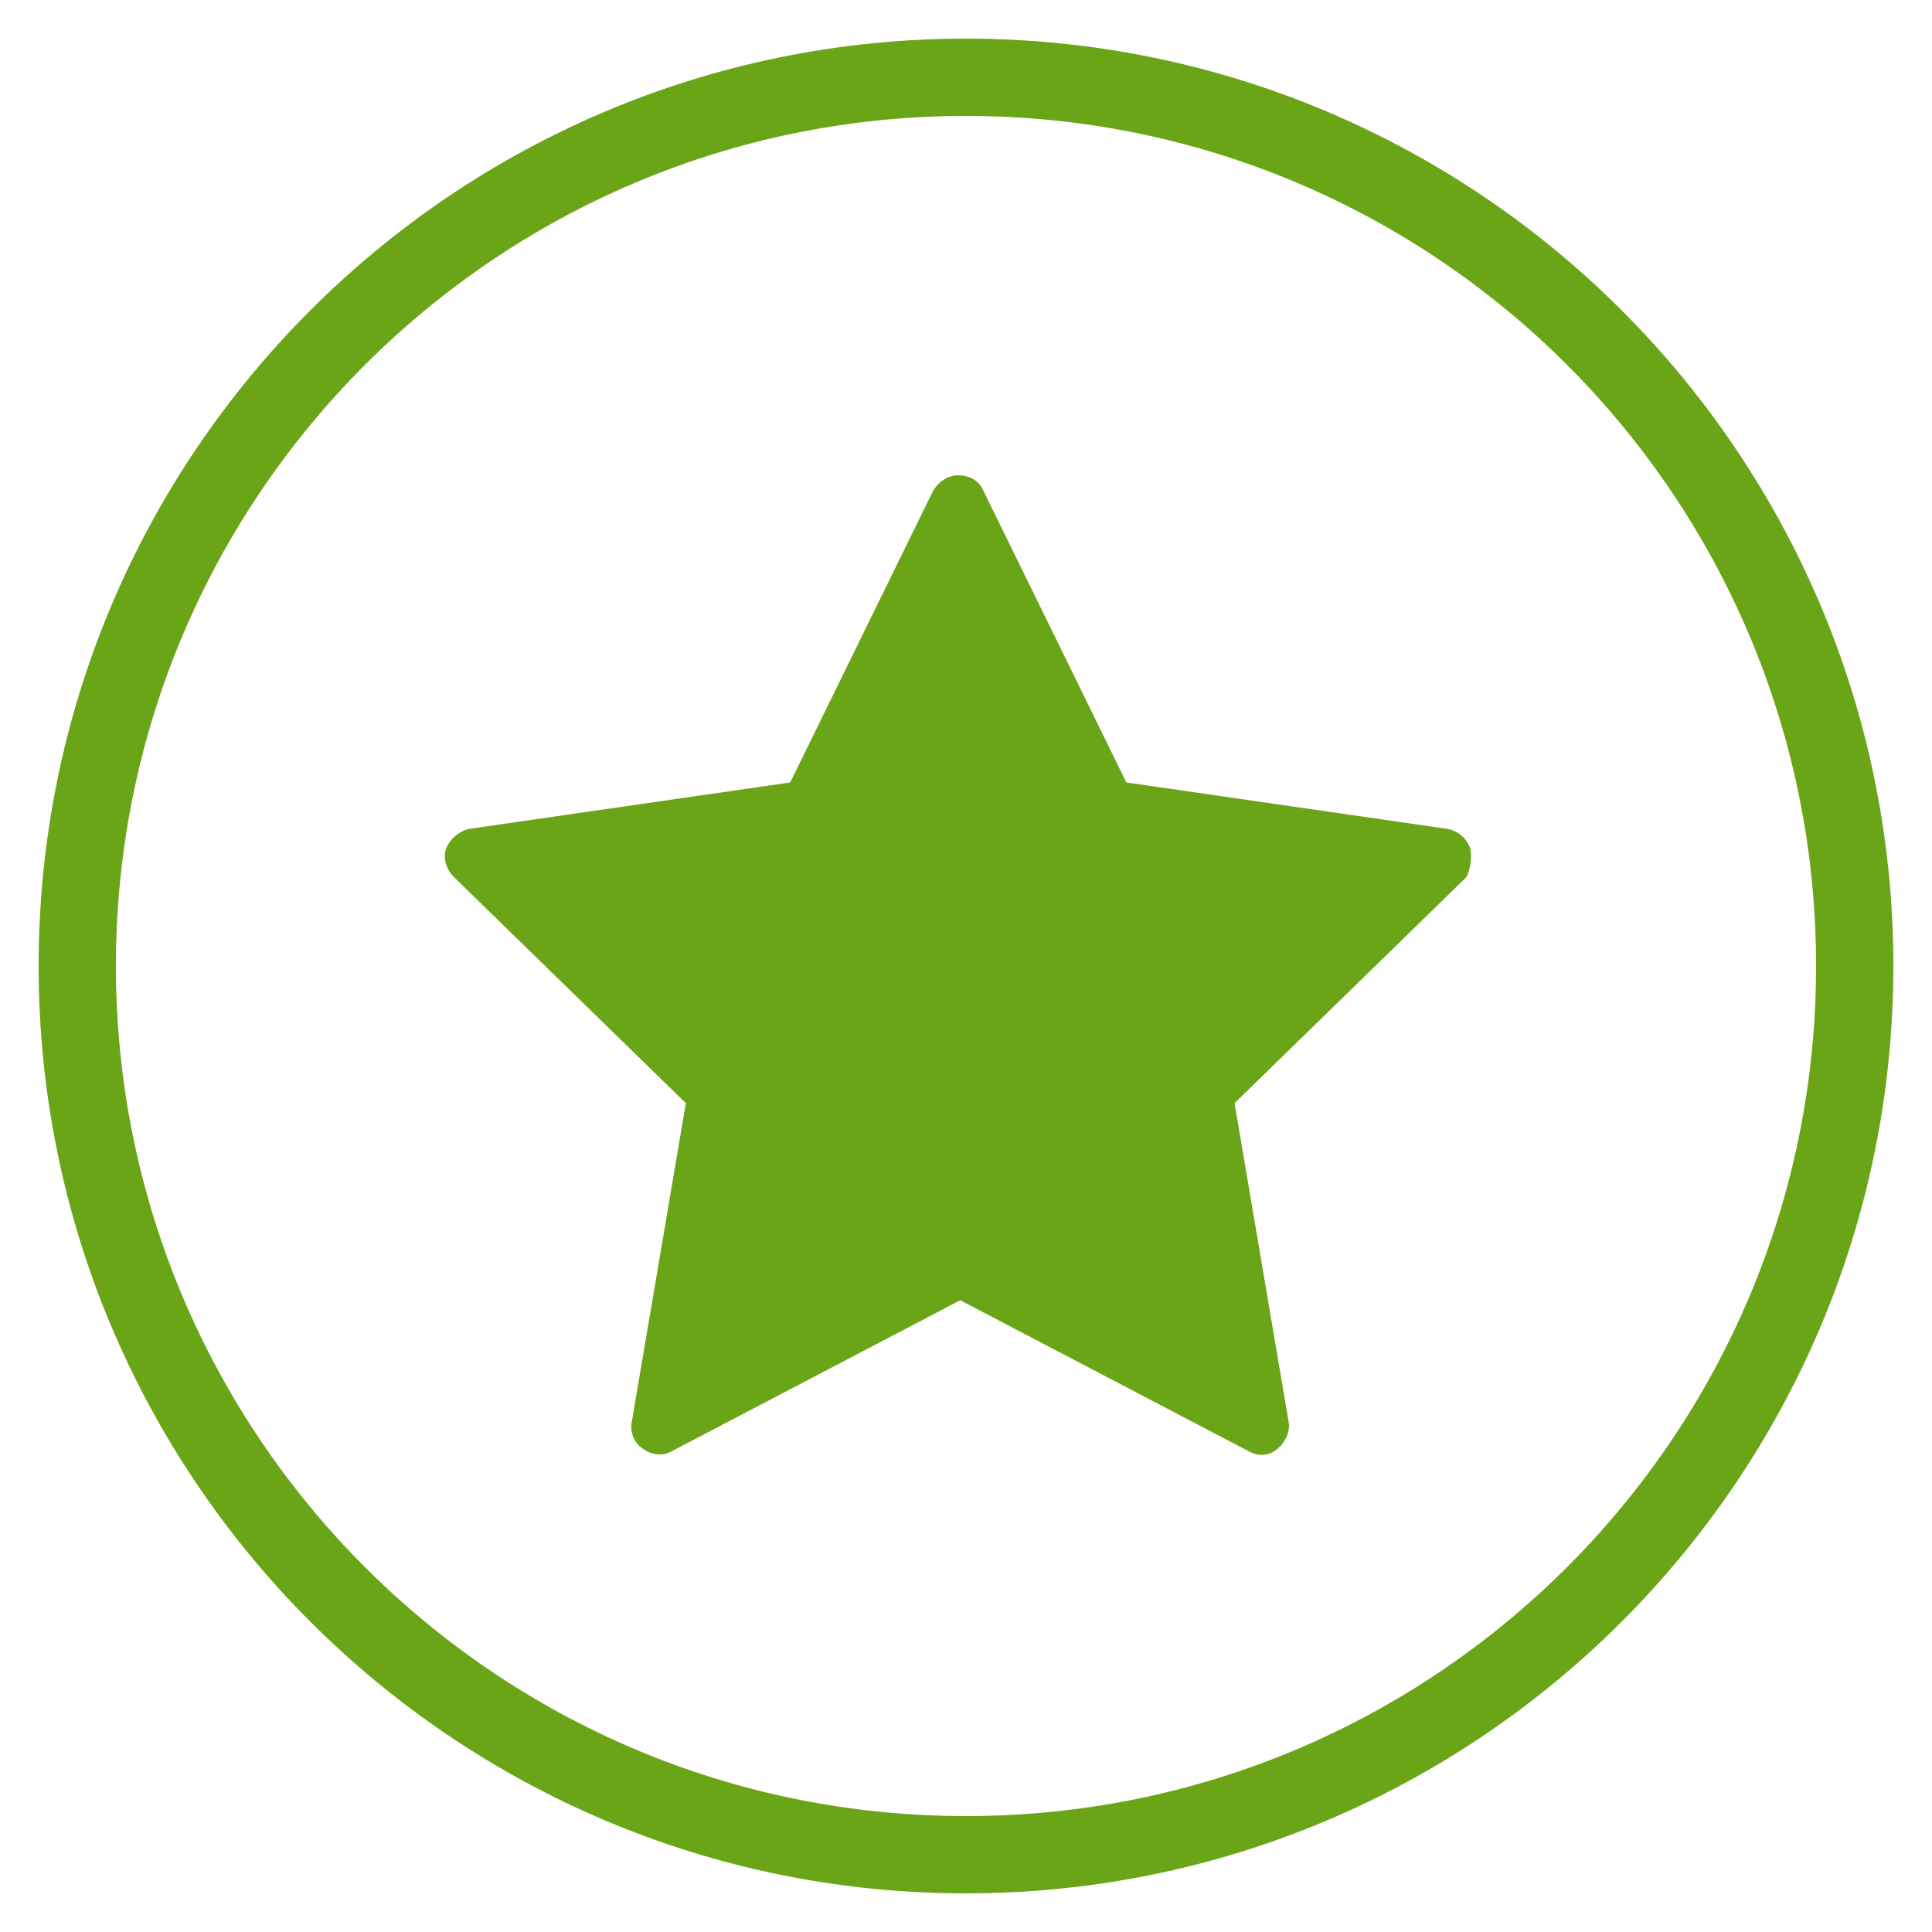
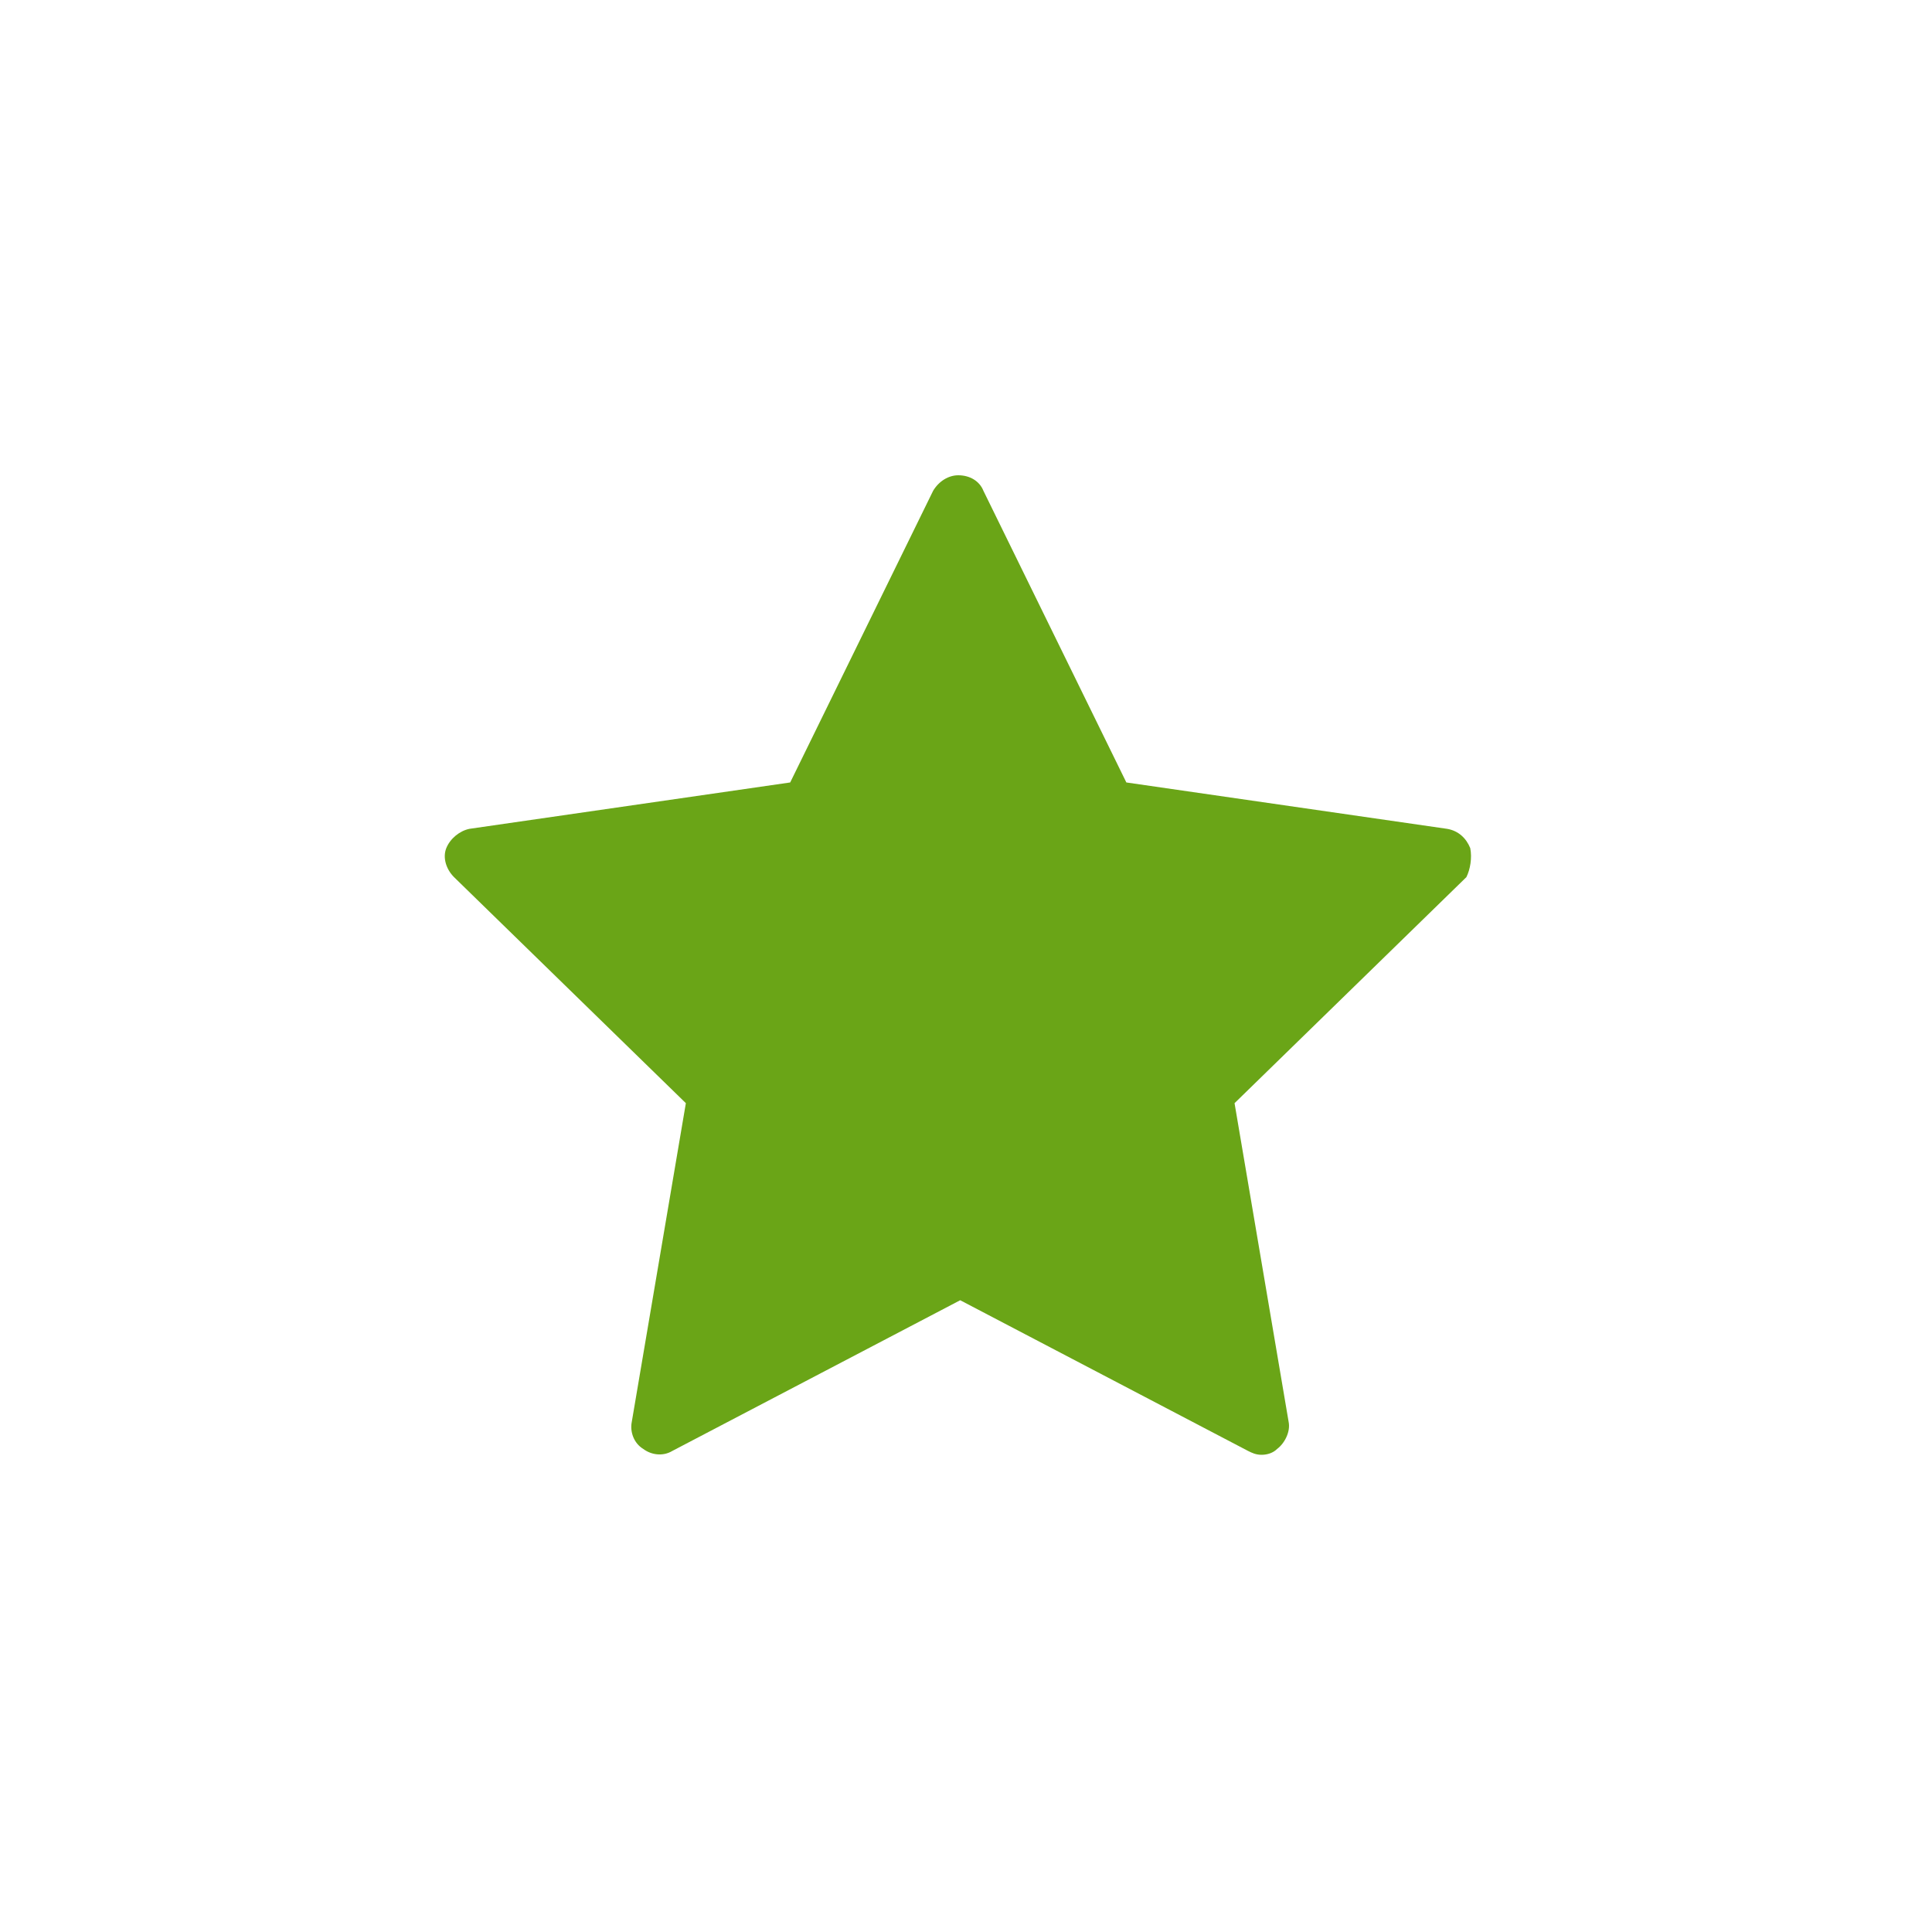
<svg xmlns="http://www.w3.org/2000/svg" version="1.1" id="Layer_1" x="0px" y="0px" viewBox="0 0 100 100" style="enable-background:new 0 0 100 100;" xml:space="preserve">
  <style type="text/css">
	.st0{fill:#6aa517;}
</style>
  <path class="st0" d="M76.1,43.9c-0.2-0.5-0.6-0.9-1.2-1l-16.6-2.4l-7.4-15.1c-0.2-0.5-0.7-0.8-1.3-0.8c-0.5,0-1,0.3-1.3,0.8  l-7.4,15.1l-16.6,2.4c-0.5,0.1-1,0.5-1.2,1c-0.2,0.5,0,1.1,0.4,1.5l12,11.7l-2.8,16.5c-0.1,0.5,0.1,1.1,0.6,1.4  c0.4,0.3,1,0.4,1.5,0.1l14.9-7.8l14.9,7.8c0.2,0.1,0.4,0.2,0.7,0.2c0.3,0,0.6-0.1,0.8-0.3c0.4-0.3,0.7-0.9,0.6-1.4l-2.8-16.5  l12-11.7C76.1,45,76.2,44.4,76.1,43.9L76.1,43.9z" />
  <g>
-     <path class="st0" d="M50,98C23.5,98,2,76.5,2,50C2,23.5,23.5,2,50,2c26.5,0,48,21.5,48,48C98,76.5,76.5,98,50,98z M50,6   C25.7,6,6,25.7,6,50s19.7,44,44,44s44-19.7,44-44S74.3,6,50,6z" />
-   </g>
+     </g>
</svg>